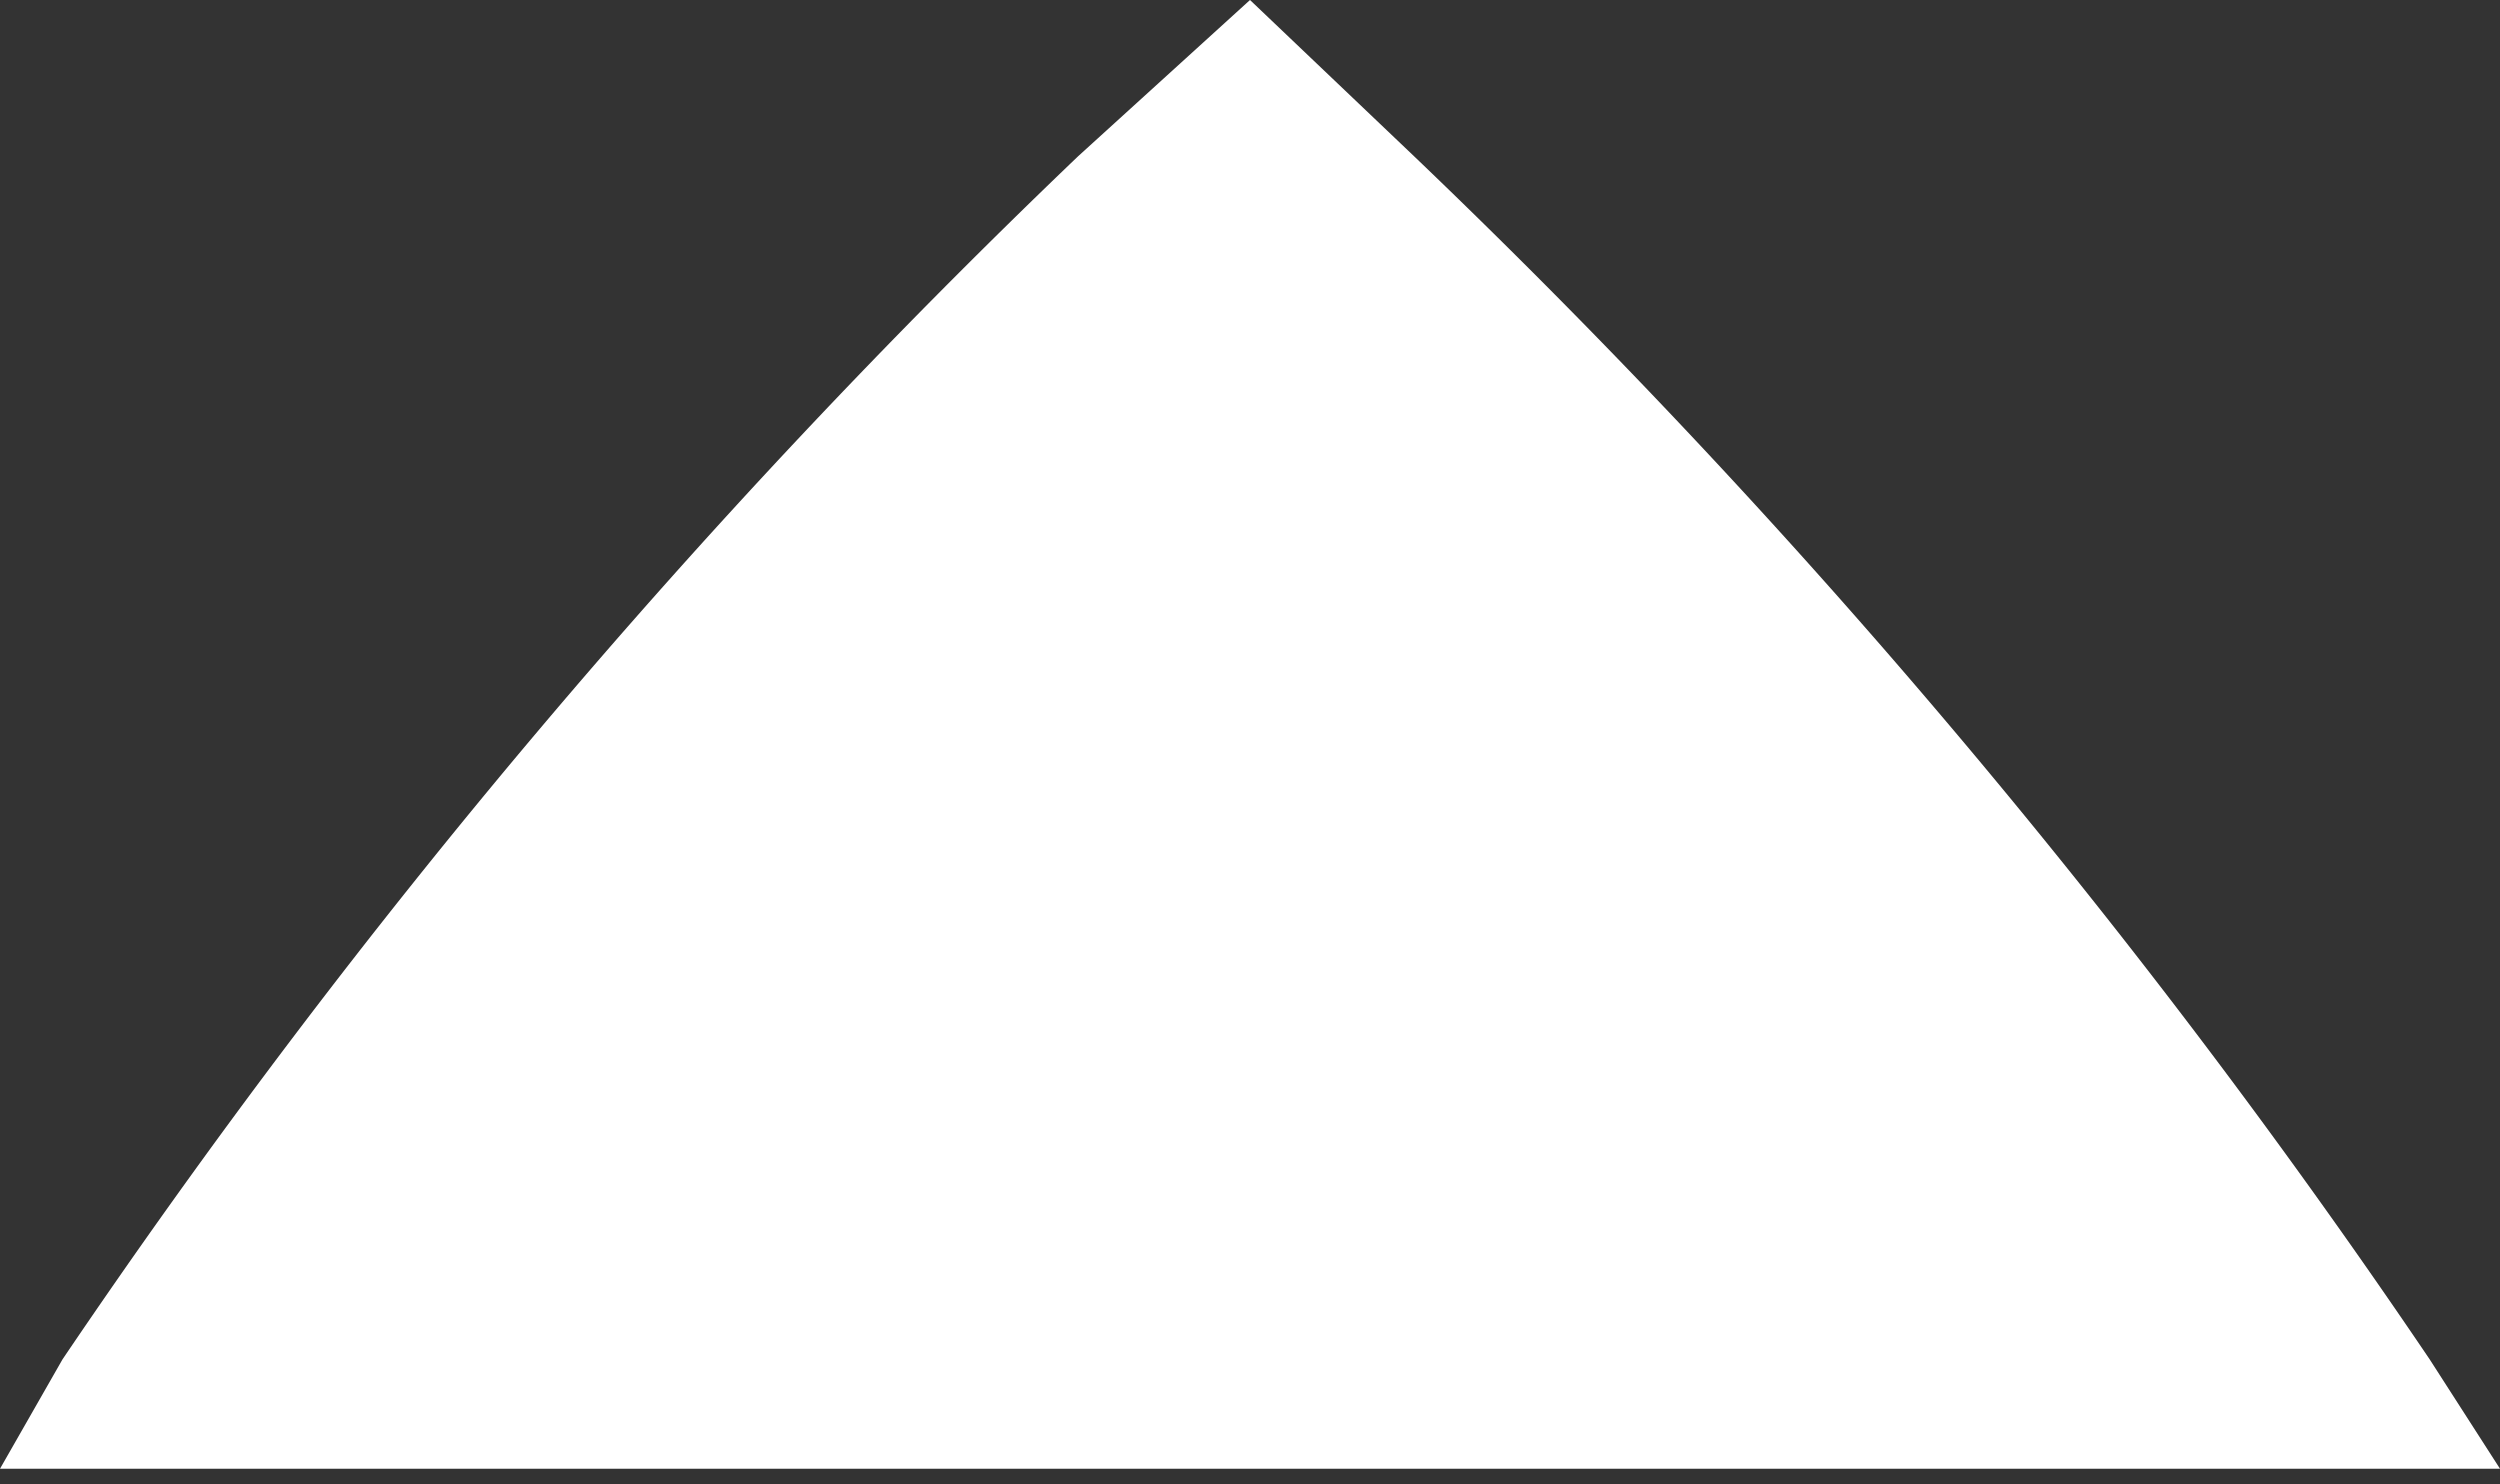
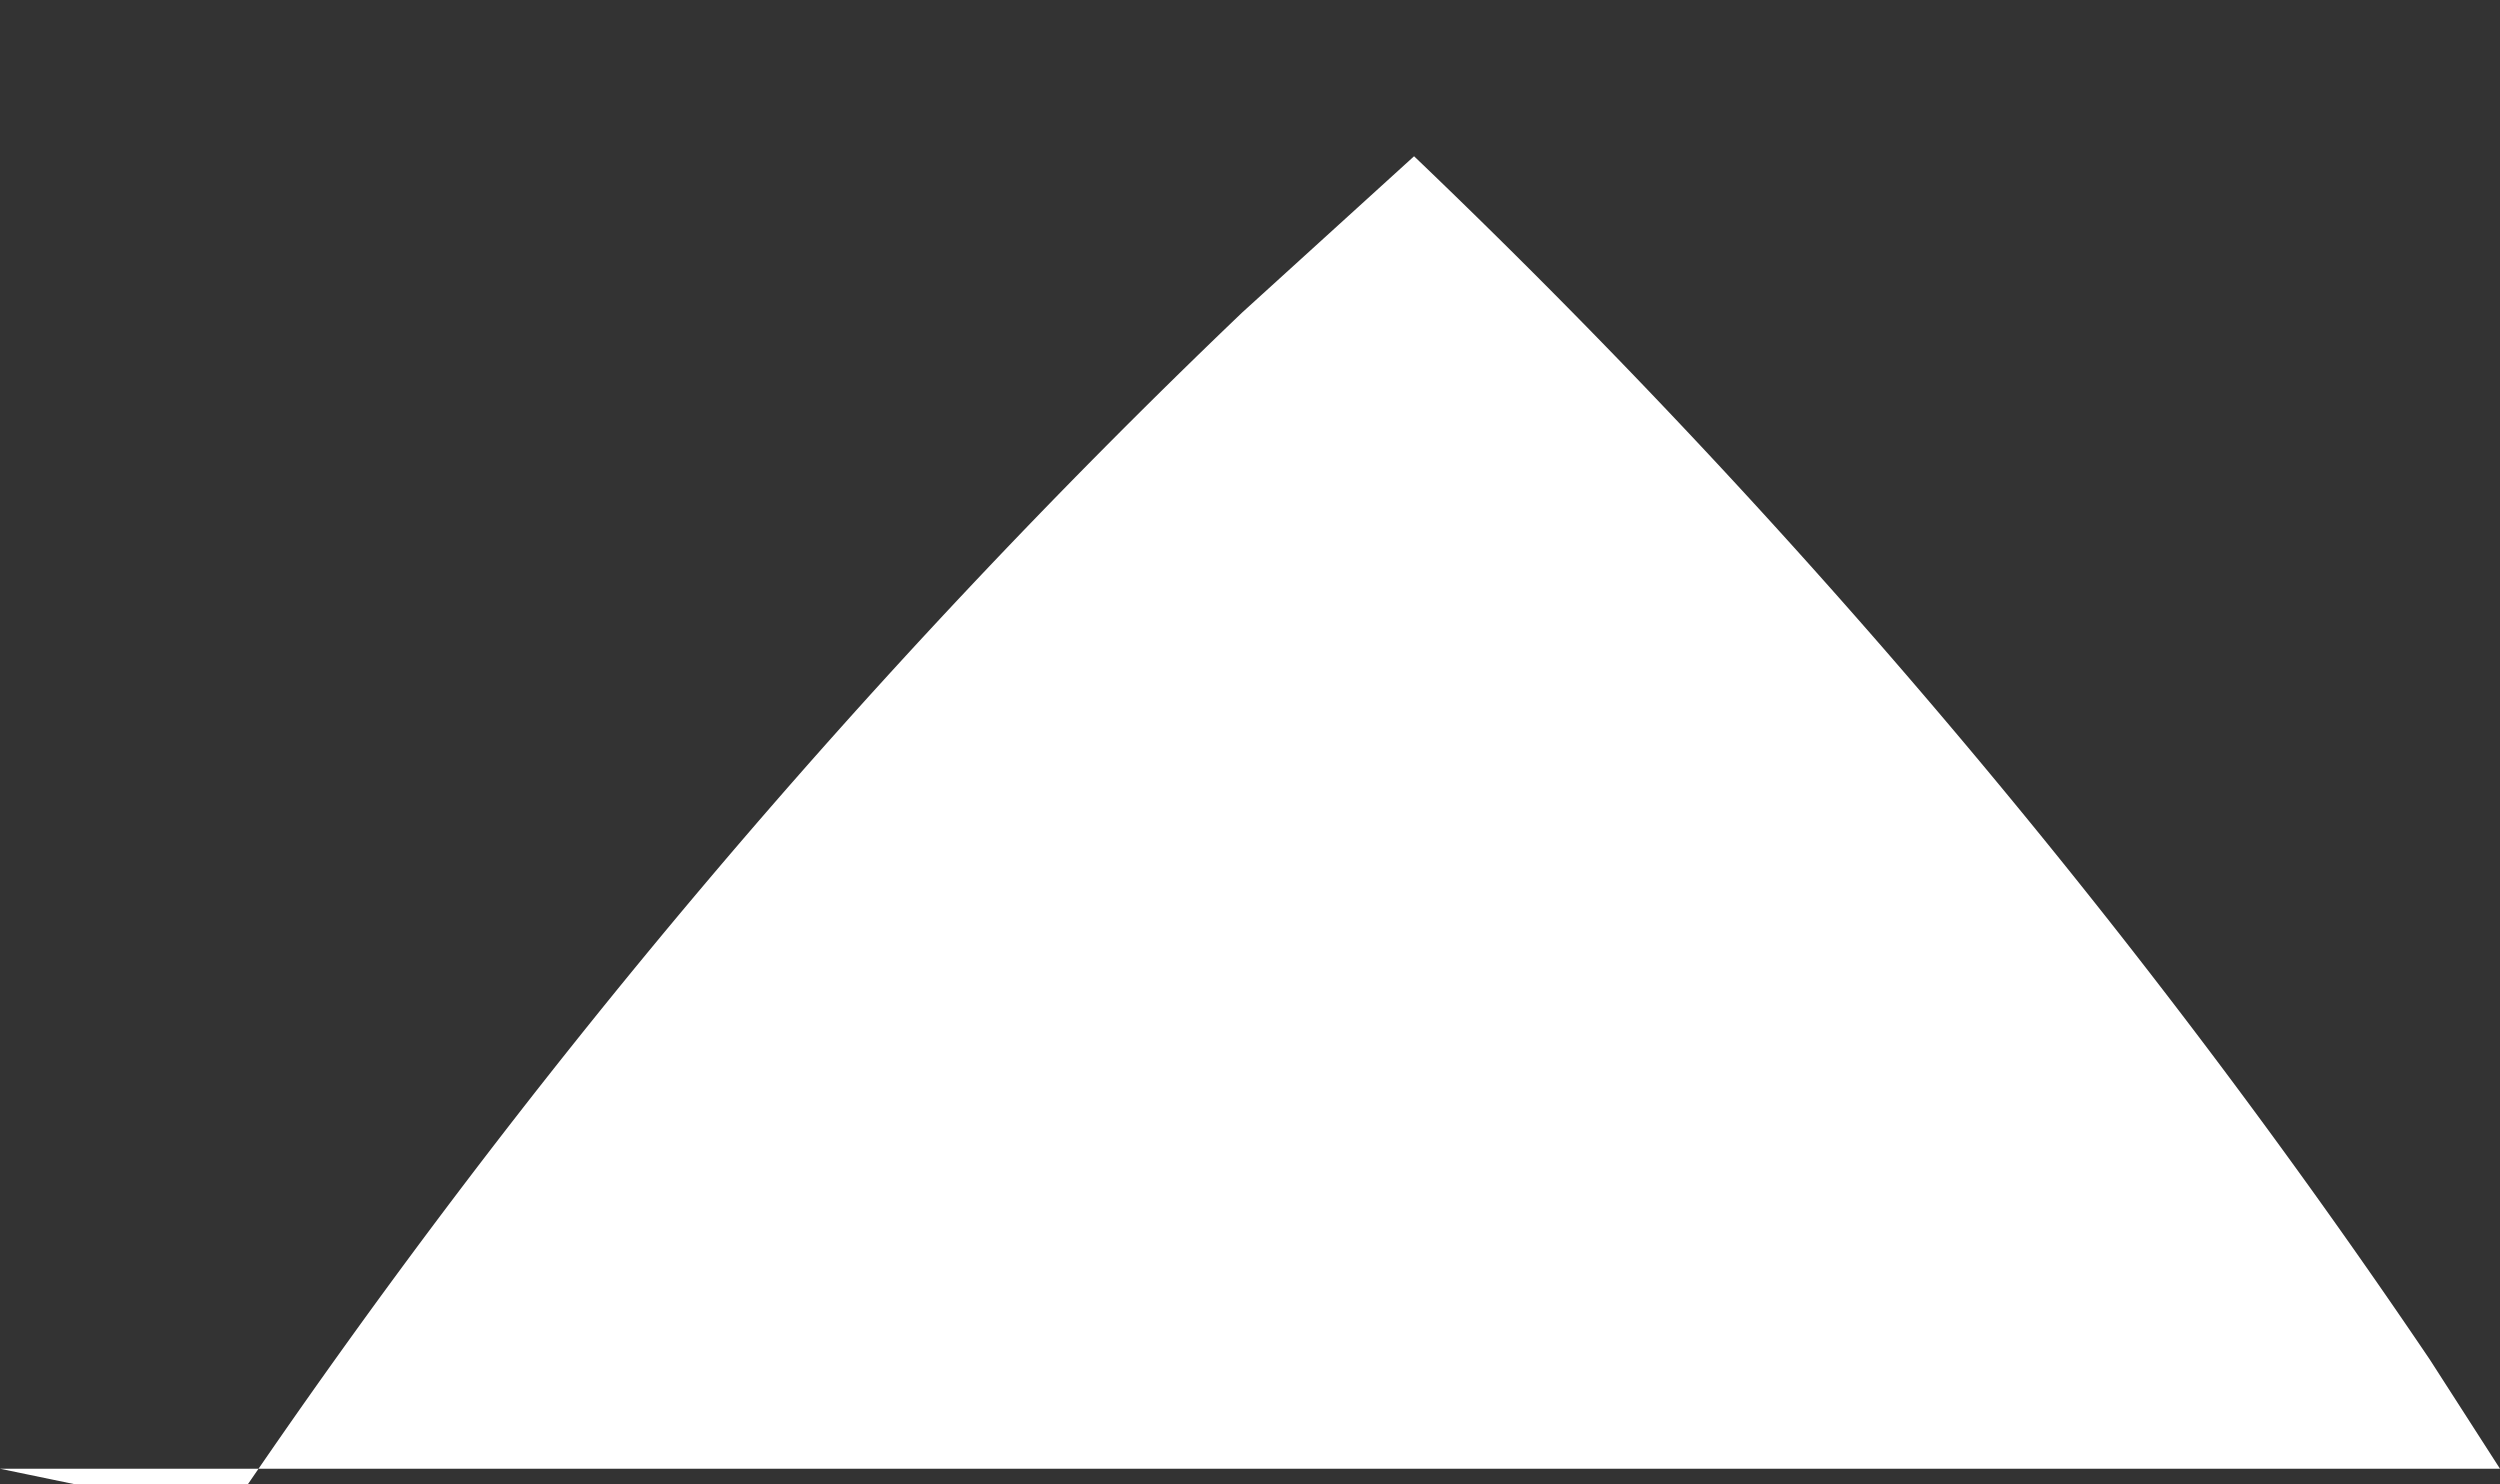
<svg xmlns="http://www.w3.org/2000/svg" width="32" height="19" fill="none">
  <rect width="100%" height="100%" fill="#333333" stroke="none" />
-   <path d="M31.1 17.4A94.7 94.7 0 0 0 18.1 2L16 0l-2.2 2a94.7 94.7 0 0 0-13 15.4L0 18.8h32l-.9-1.4Z" fill="#fff" />
+   <path d="M31.1 17.4A94.7 94.7 0 0 0 18.1 2l-2.2 2a94.7 94.7 0 0 0-13 15.4L0 18.8h32l-.9-1.4Z" fill="#fff" />
</svg>